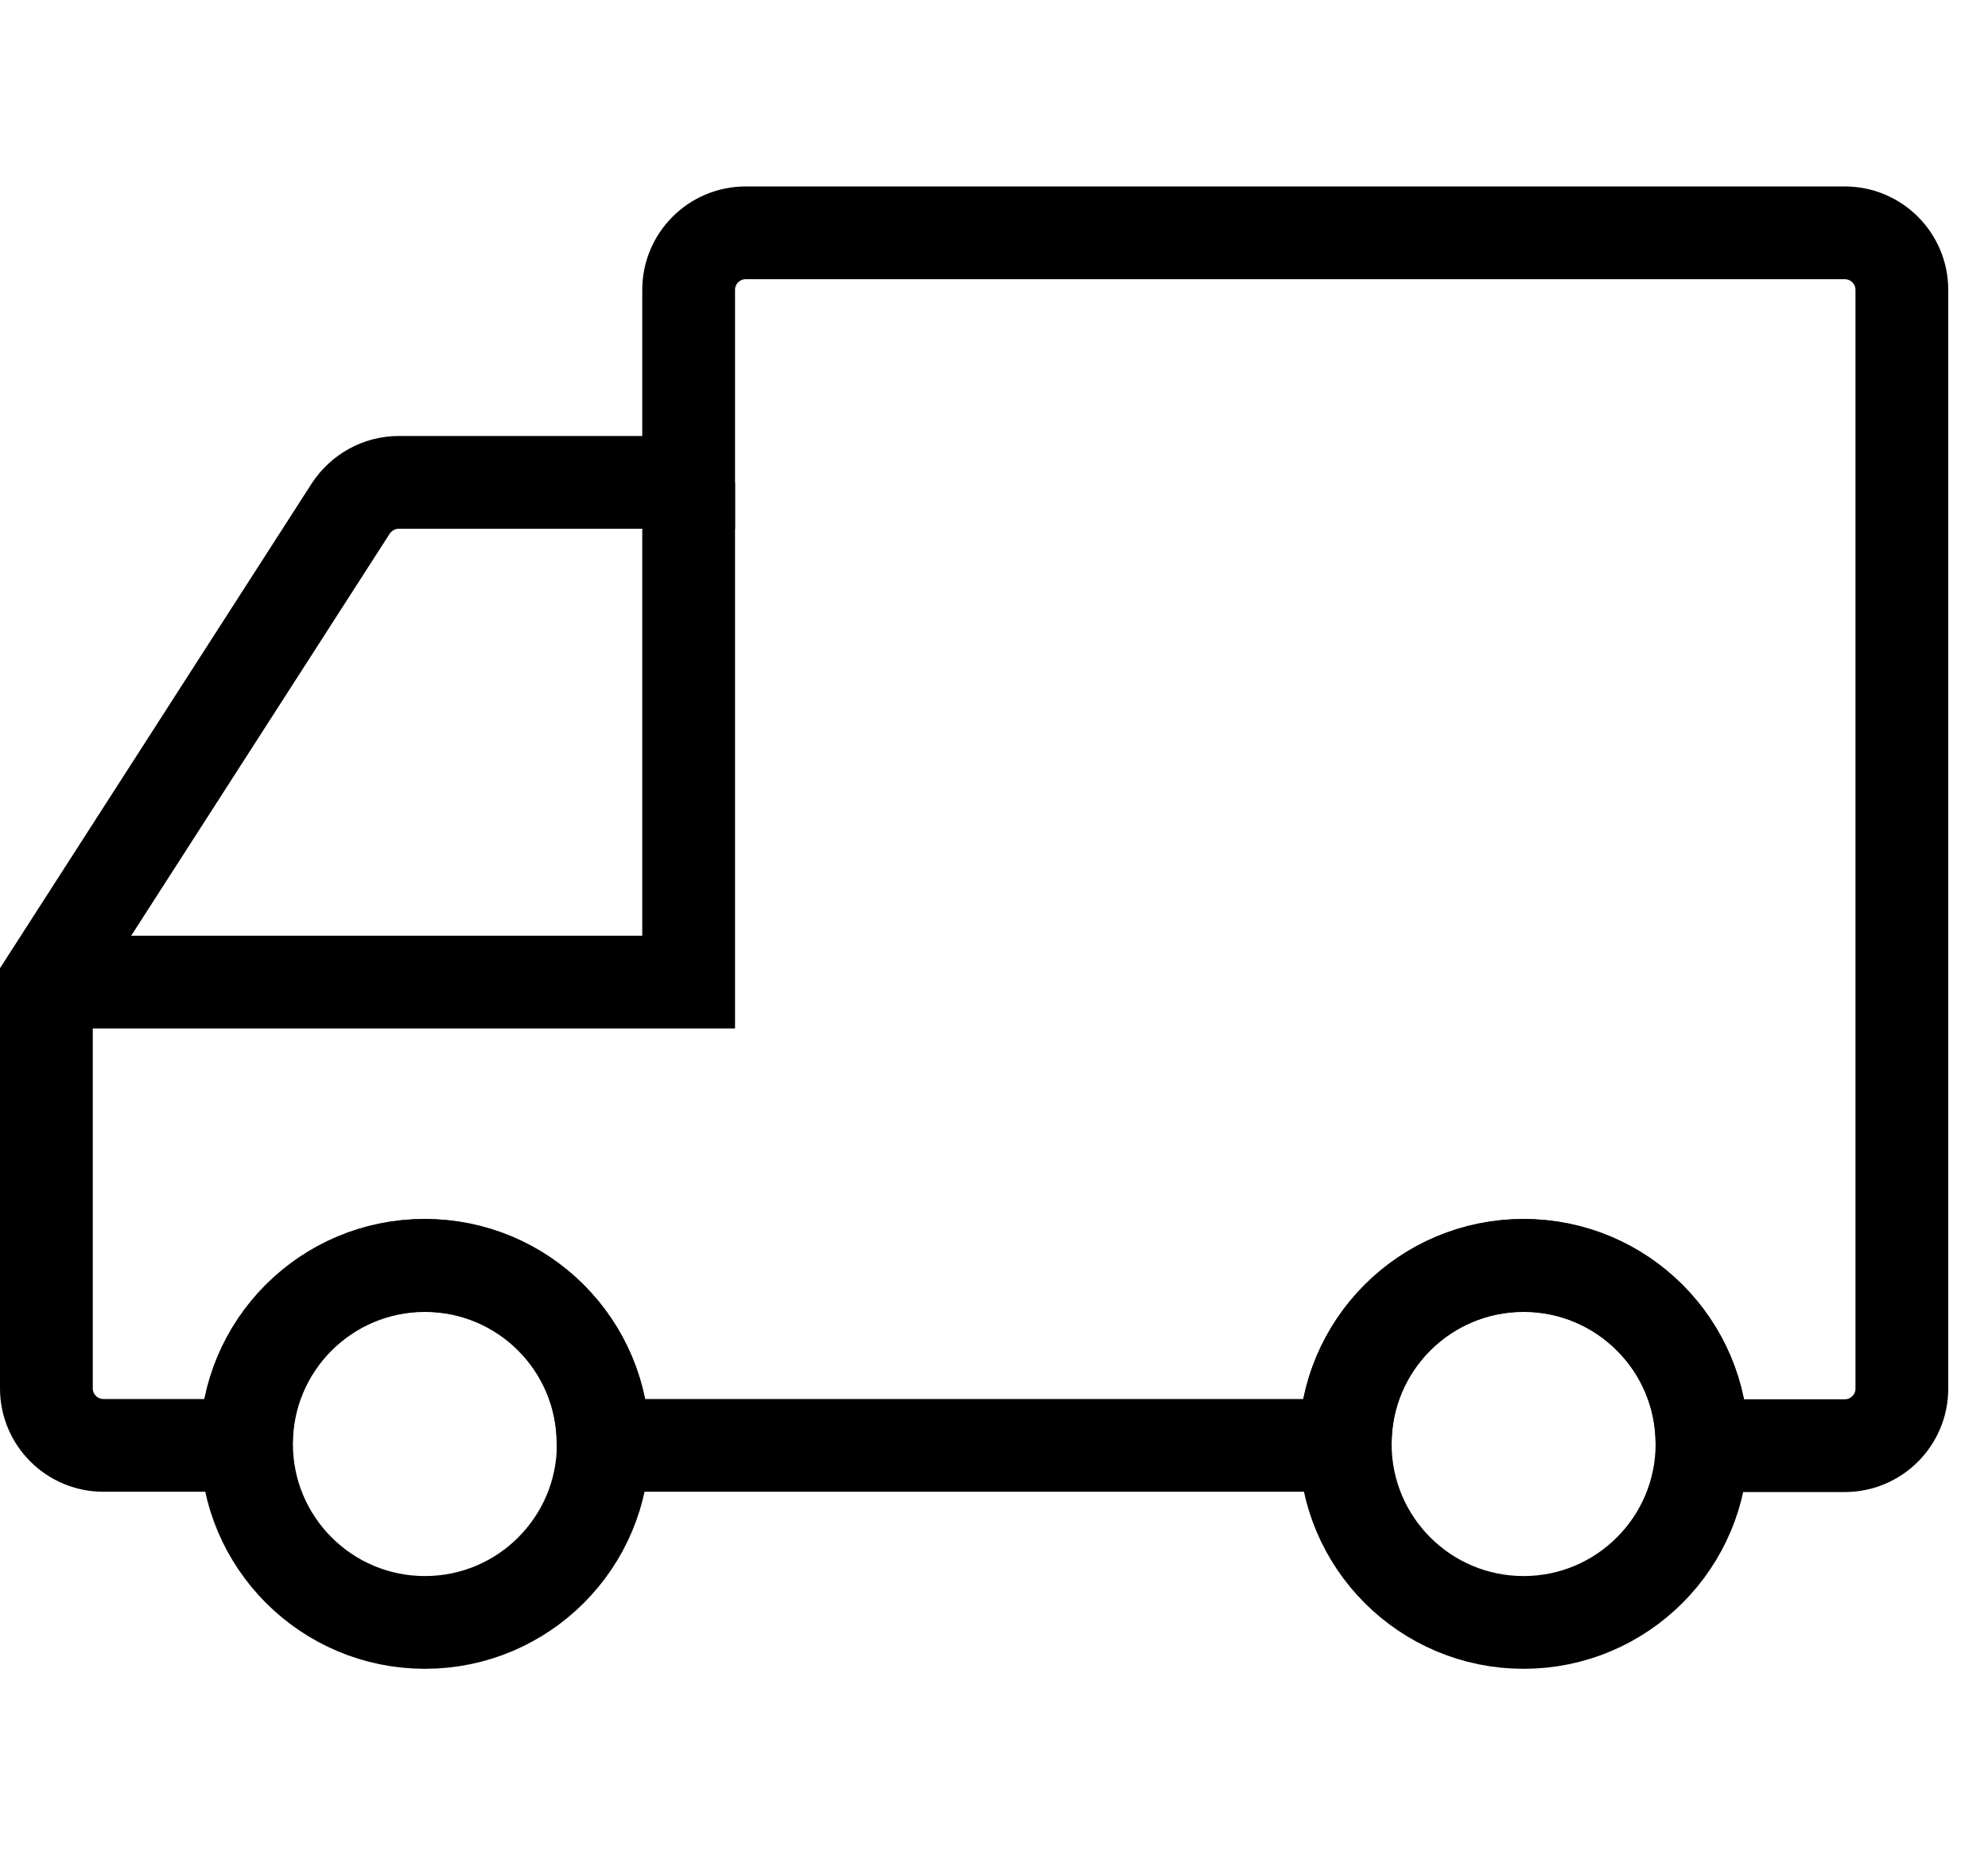
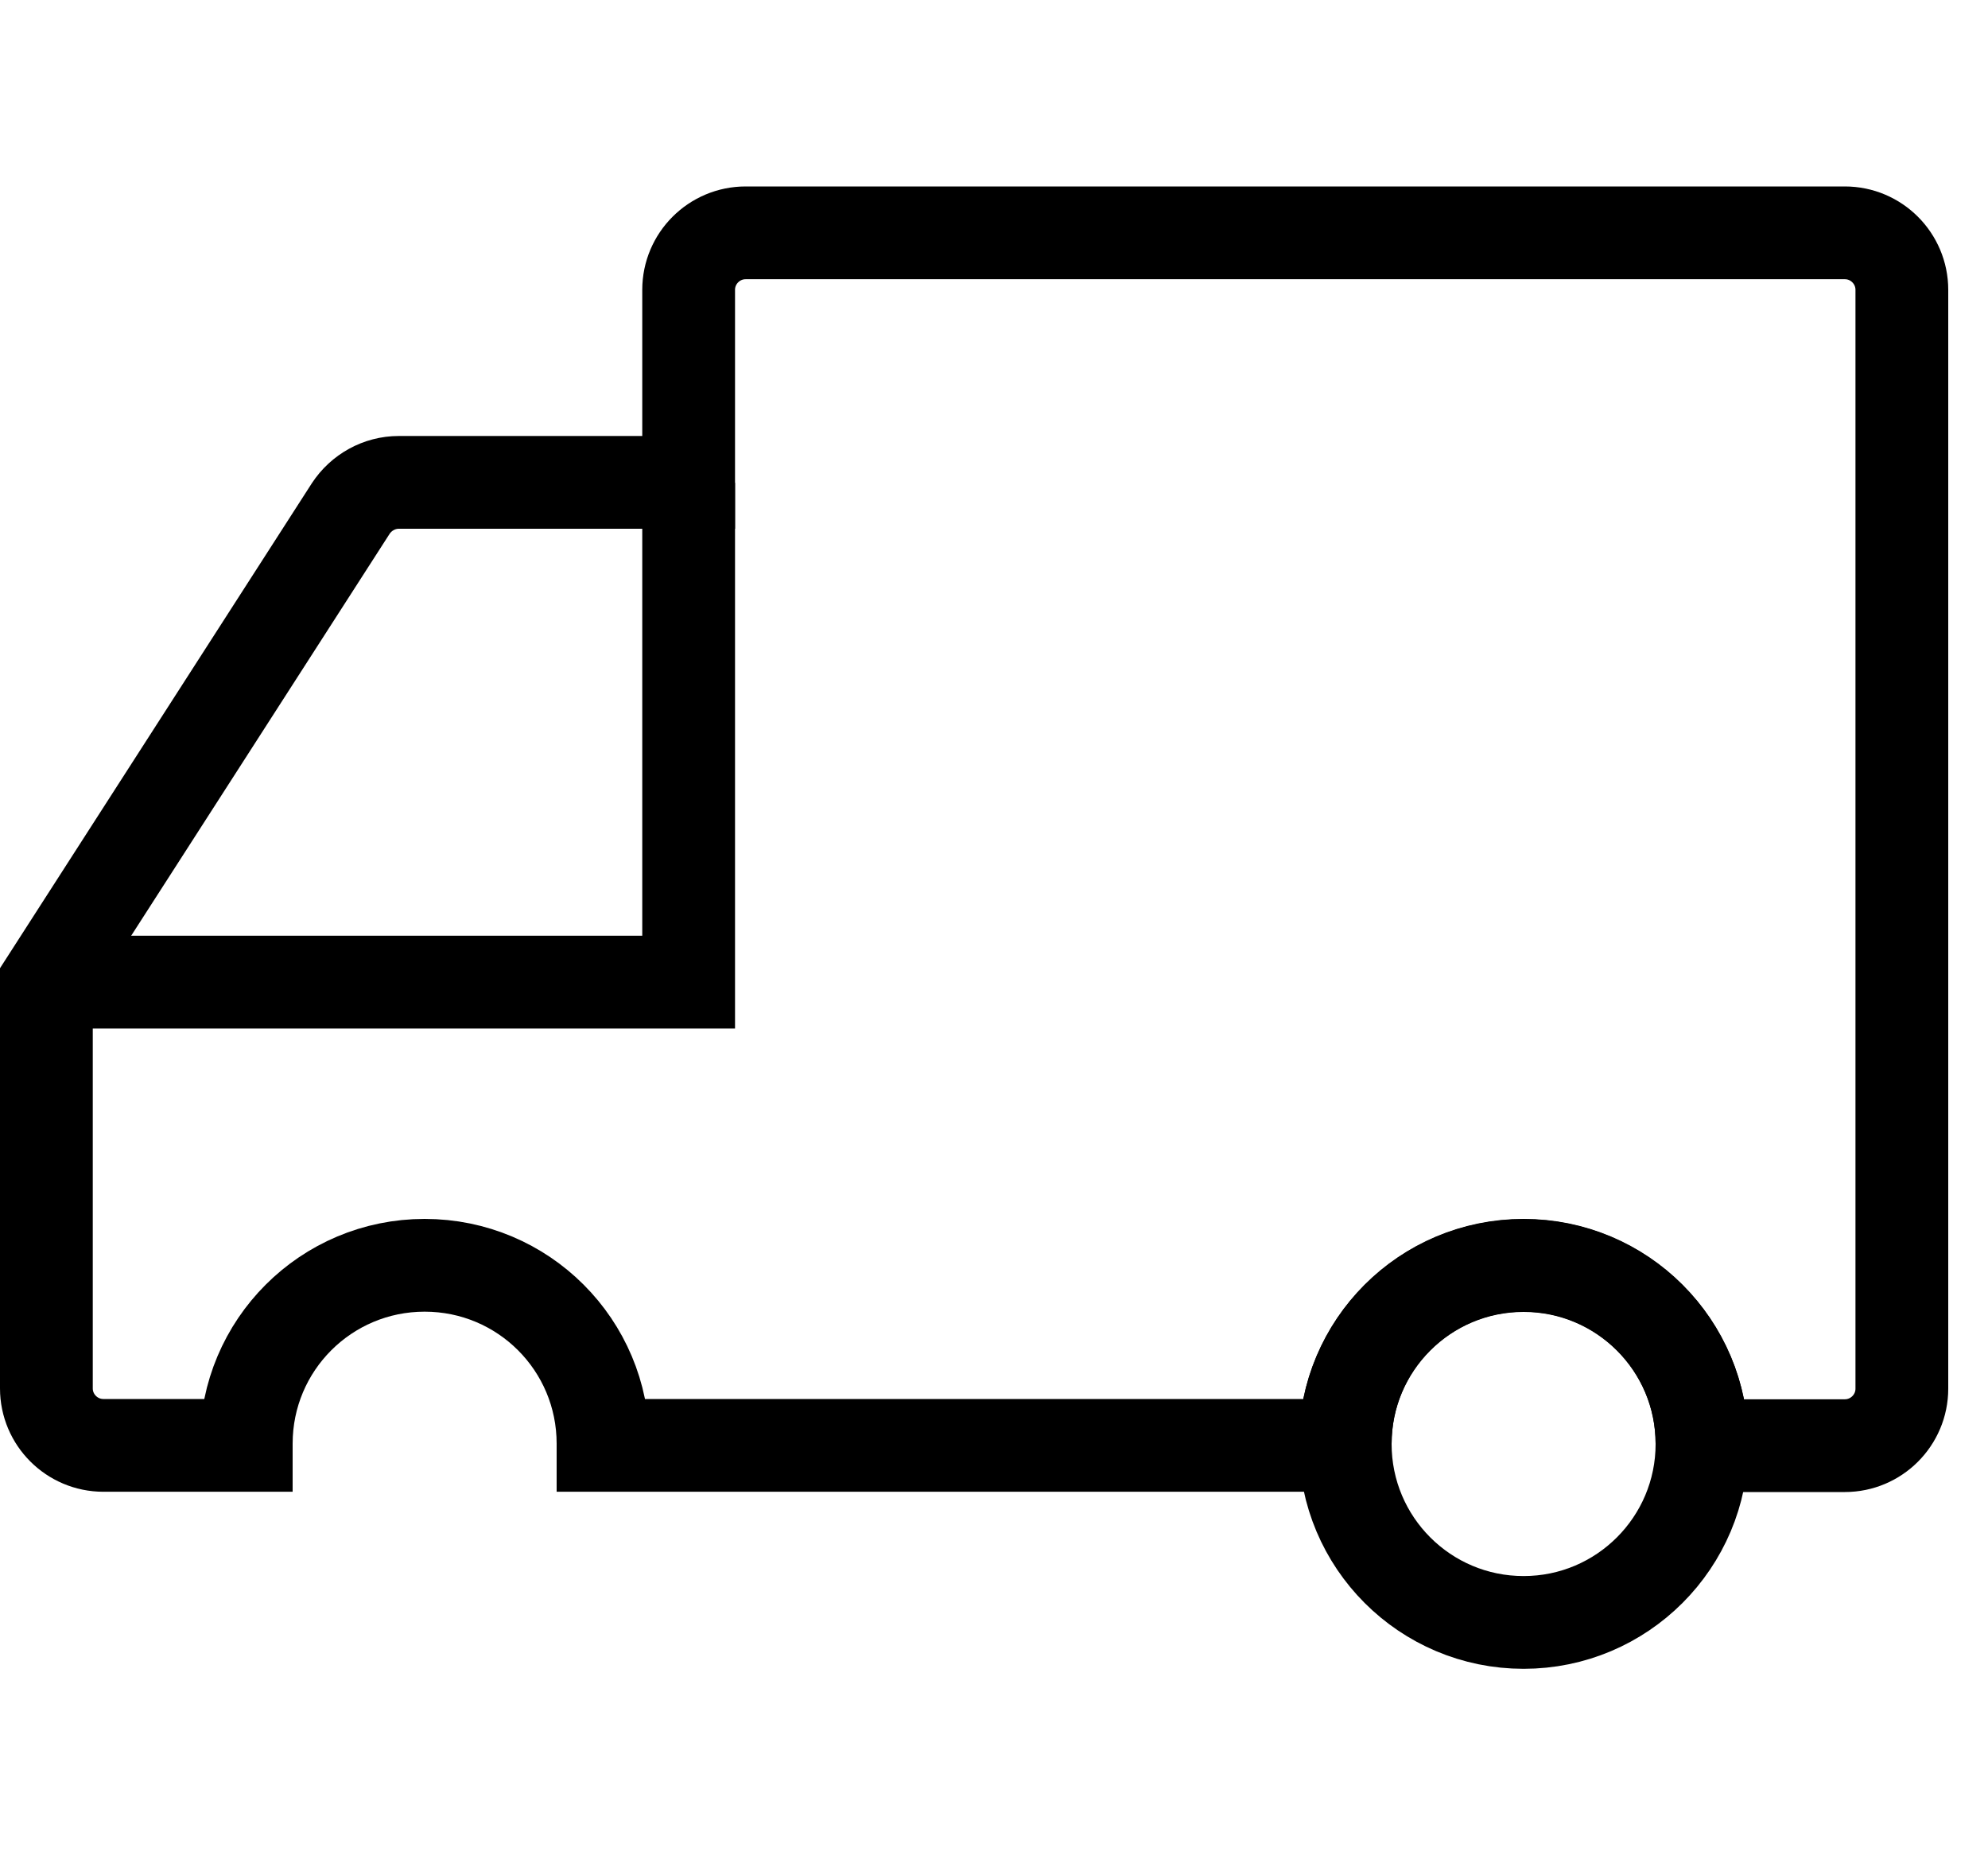
<svg xmlns="http://www.w3.org/2000/svg" fill="none" viewBox="0 0 15 14" height="14" width="15">
  <path stroke-miterlimit="10" stroke-width="0.7" stroke="black" d="M5.196 3.643V7.411H0.352" />
  <path stroke-miterlimit="10" stroke-width="0.7" stroke="black" d="M13.918 1.757H5.626C5.389 1.757 5.196 1.95 5.196 2.187V3.64H3.009C2.862 3.64 2.726 3.716 2.646 3.838L0.35 7.409V10.477C0.35 10.714 0.543 10.907 0.78 10.907H1.858C1.858 10.907 1.858 10.898 1.858 10.894C1.858 10.15 2.46 9.548 3.204 9.548C3.949 9.548 4.55 10.15 4.55 10.894C4.55 10.898 4.55 10.903 4.55 10.907H10.15C10.15 10.907 10.15 10.898 10.15 10.894C10.15 10.15 10.751 9.548 11.496 9.548C12.24 9.548 12.842 10.15 12.842 10.894C12.842 10.898 12.842 10.903 12.842 10.909H13.92C14.157 10.909 14.35 10.716 14.35 10.479V2.187C14.35 1.95 14.157 1.757 13.92 1.757H13.918Z" />
-   <path stroke-miterlimit="10" stroke-width="0.7" stroke="black" d="M3.206 12.243C3.95 12.243 4.552 11.64 4.552 10.896C4.552 10.153 3.95 9.55 3.206 9.55C2.463 9.55 1.86 10.153 1.86 10.896C1.86 11.64 2.463 12.243 3.206 12.243Z" />
  <path stroke-miterlimit="10" stroke-width="0.7" stroke="black" d="M11.496 12.243C12.239 12.243 12.842 11.64 12.842 10.896C12.842 10.153 12.239 9.55 11.496 9.55C10.752 9.55 10.15 10.153 10.15 10.896C10.15 11.64 10.752 12.243 11.496 12.243Z" />
</svg>